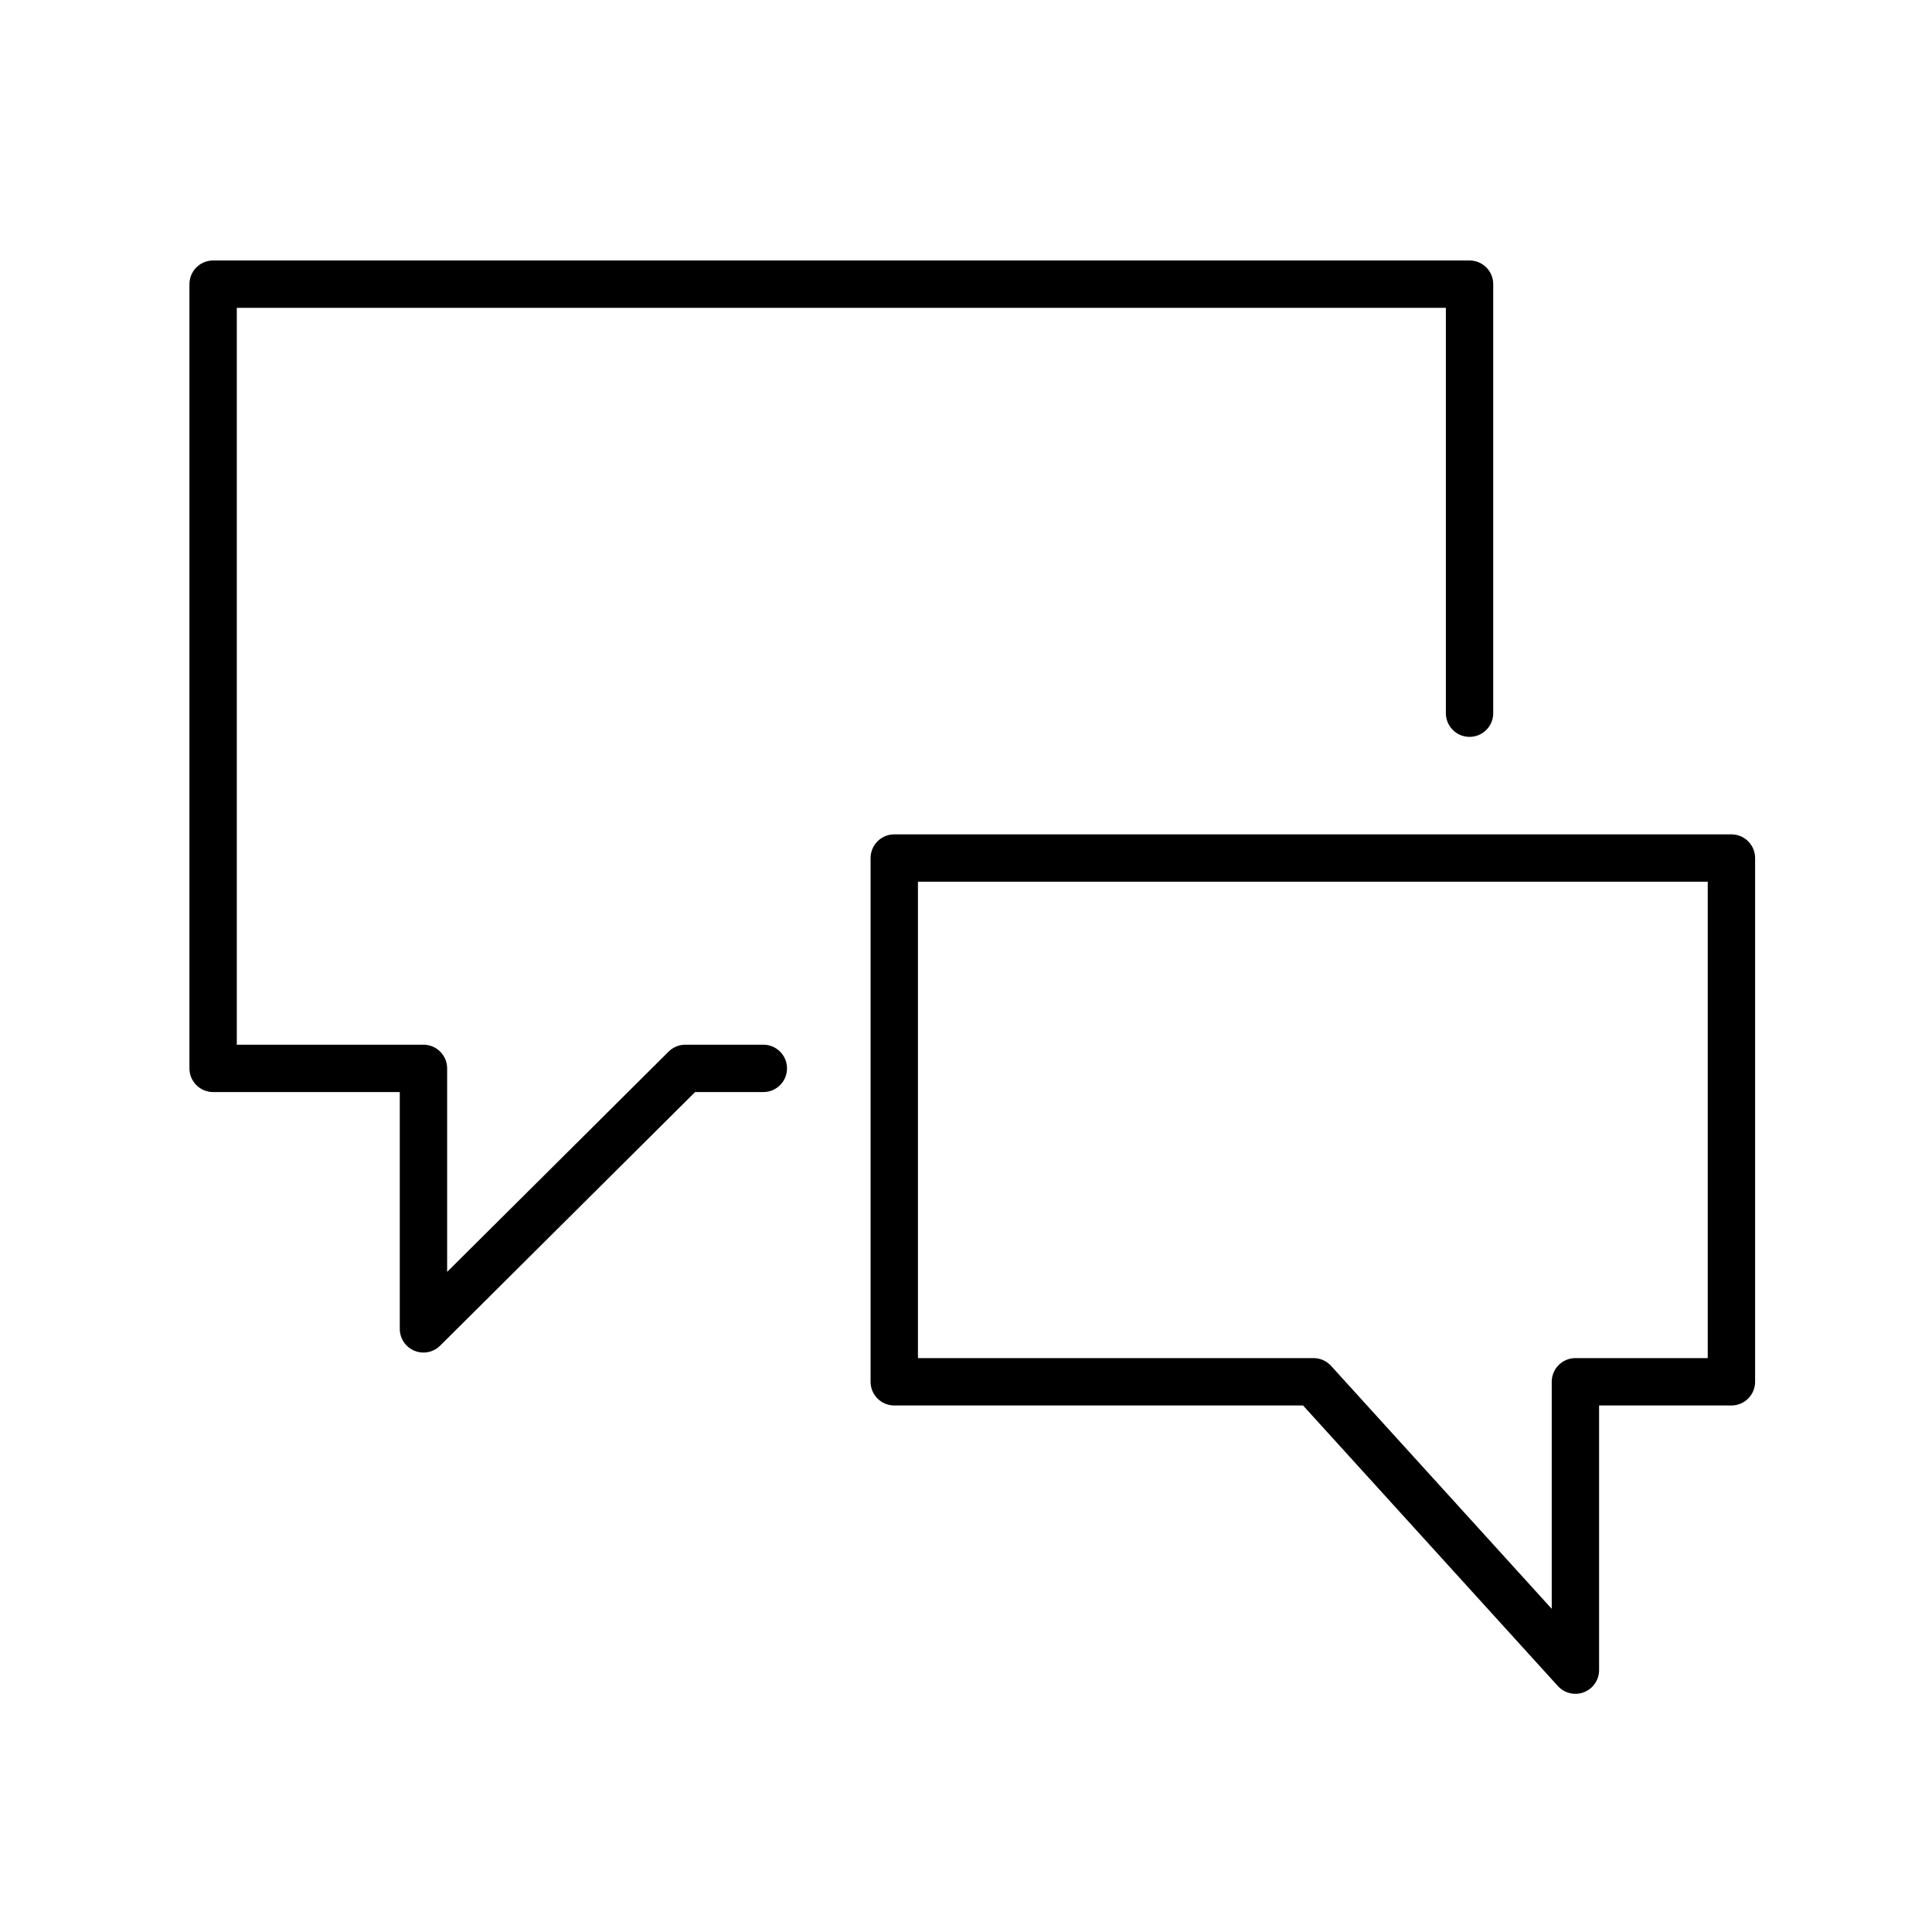
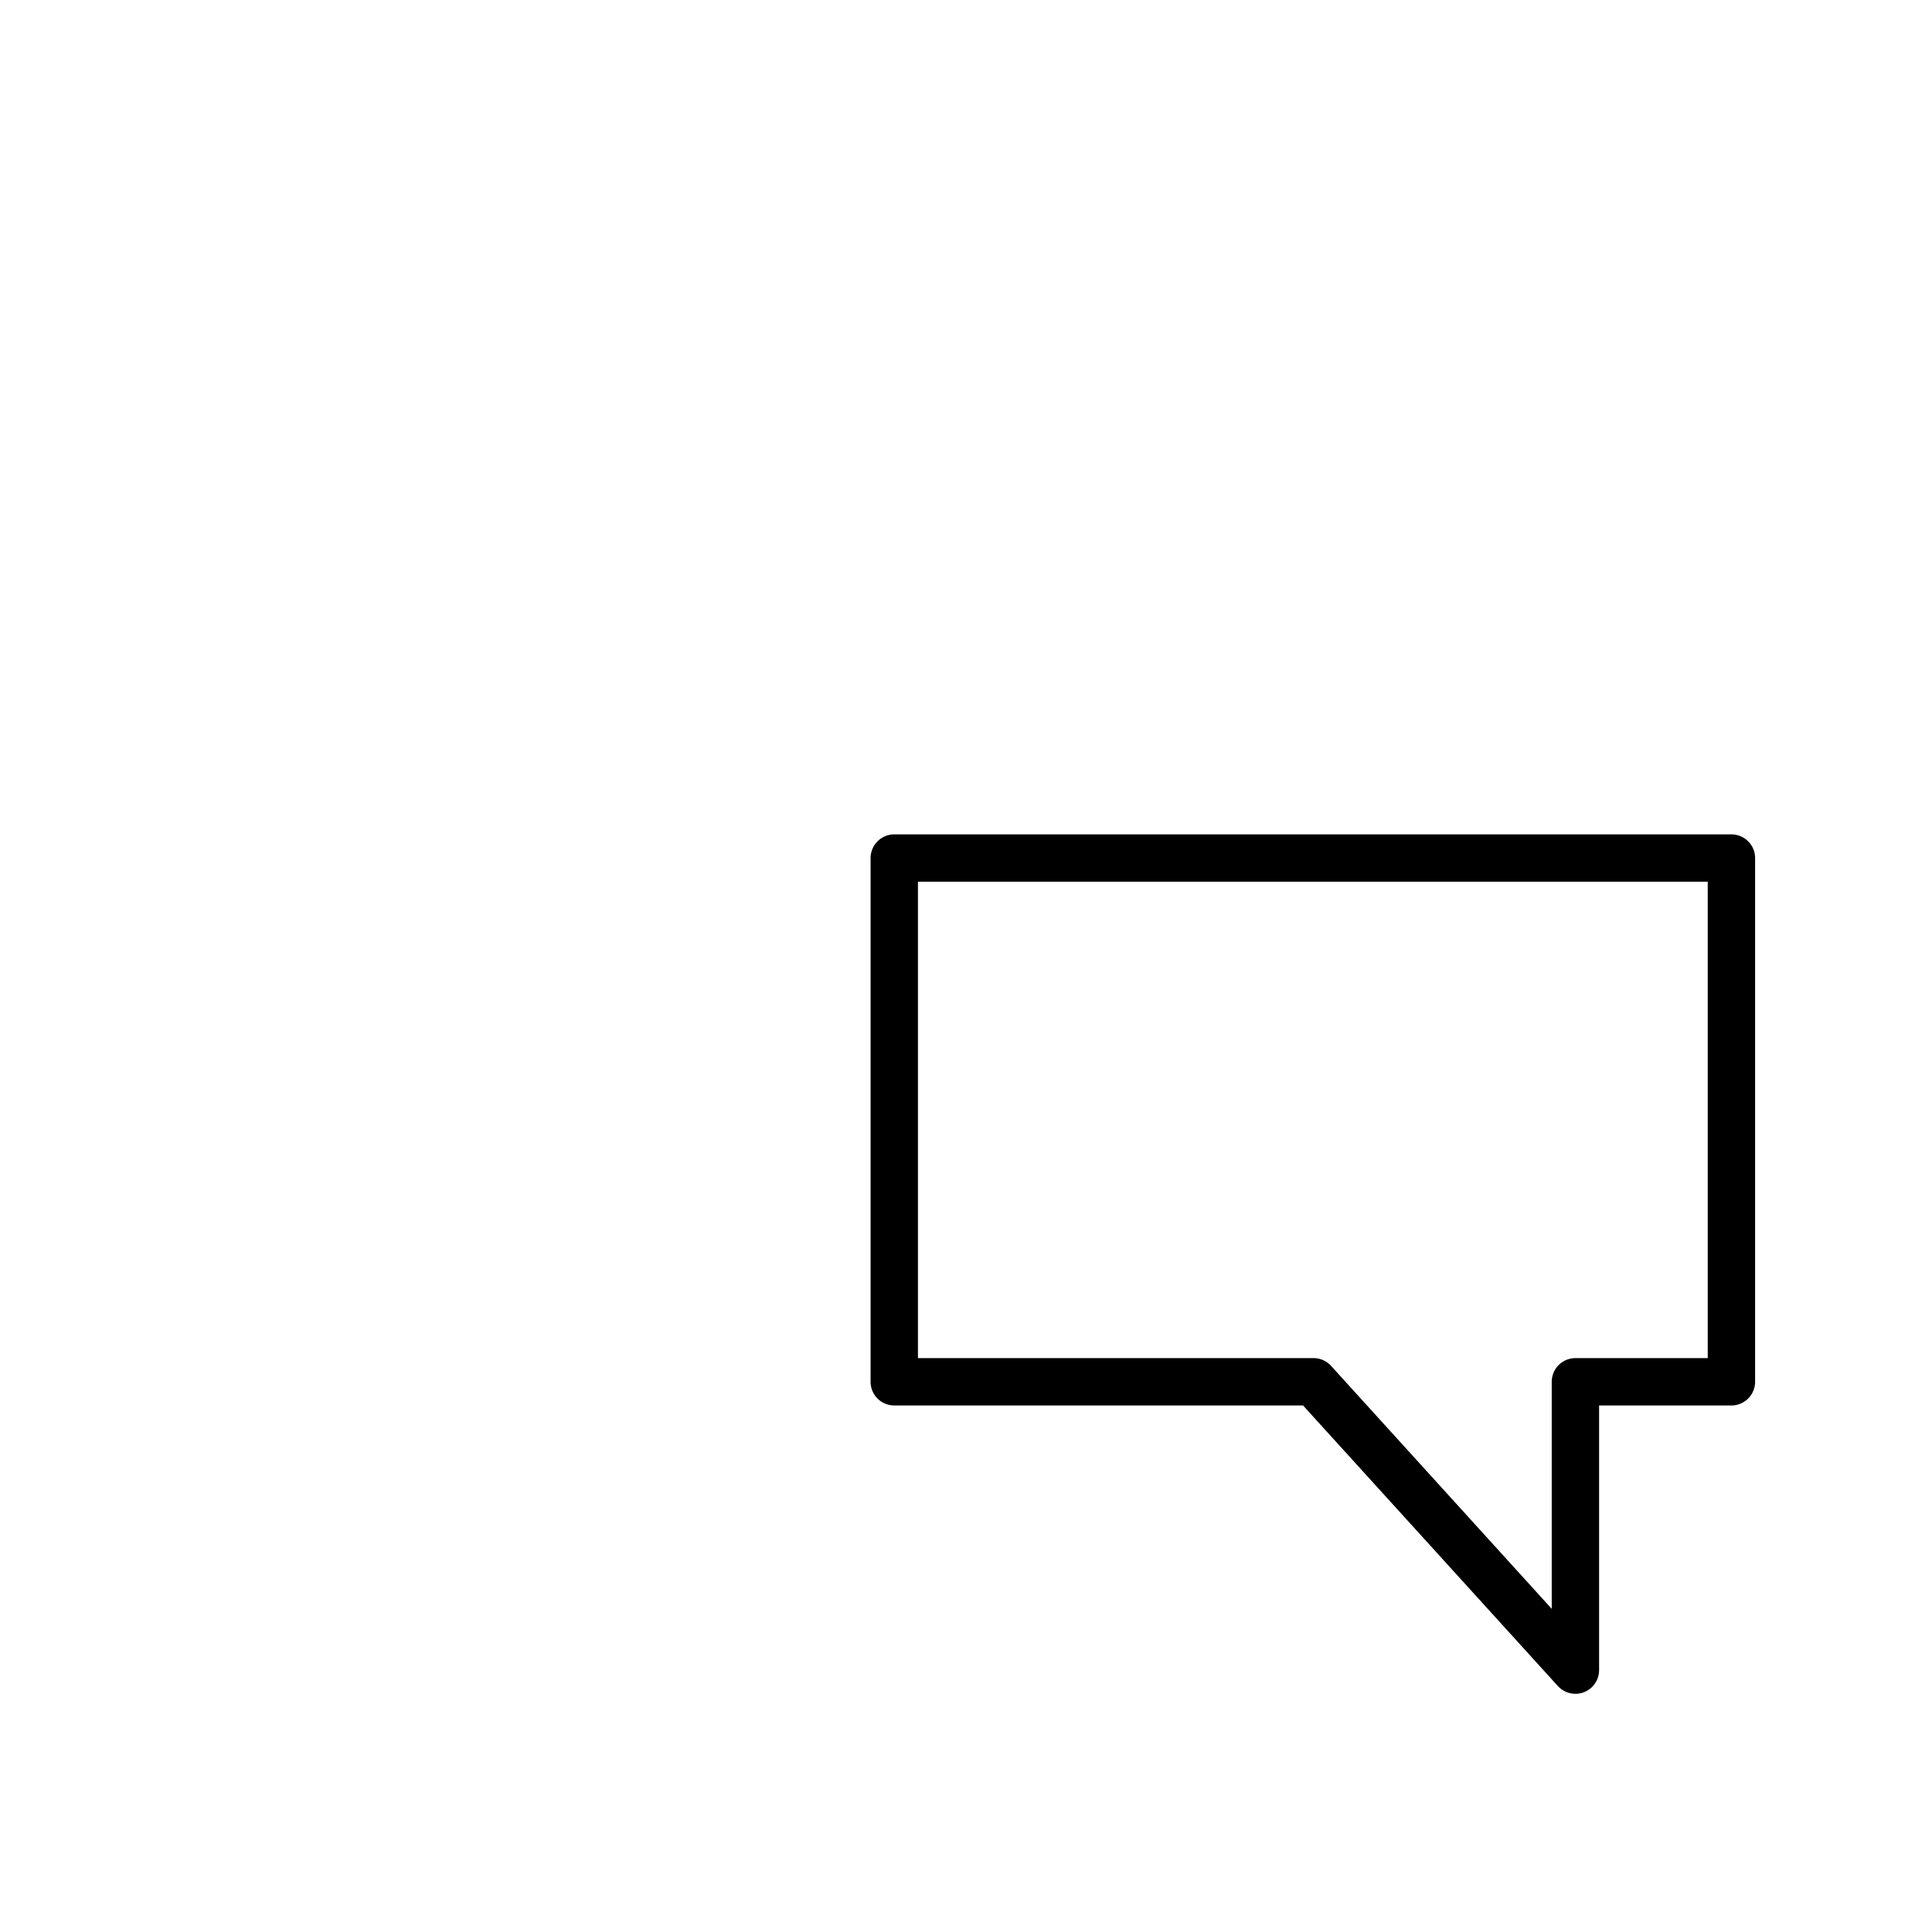
<svg xmlns="http://www.w3.org/2000/svg" viewBox="0 0 138.7 138.7">
  <g>
    <g id="Calque_1">
      <g>
-         <polyline points="54.8 76.7 49.2 76.7 30.4 95.4 30.4 76.7 15.3 76.7 15.3 20.4 105.5 20.4 105.5 51.2" fill="none" stroke="#000" stroke-linecap="round" stroke-linejoin="round" stroke-width="3.4" />
        <polygon points="64.2 99.2 94.3 99.2 113.1 119.9 113.1 99.2 124.3 99.2 124.3 61.6 64.2 61.6 64.2 99.2" fill="none" stroke="#000" stroke-linecap="round" stroke-linejoin="round" stroke-width="3.4" />
      </g>
    </g>
  </g>
</svg>